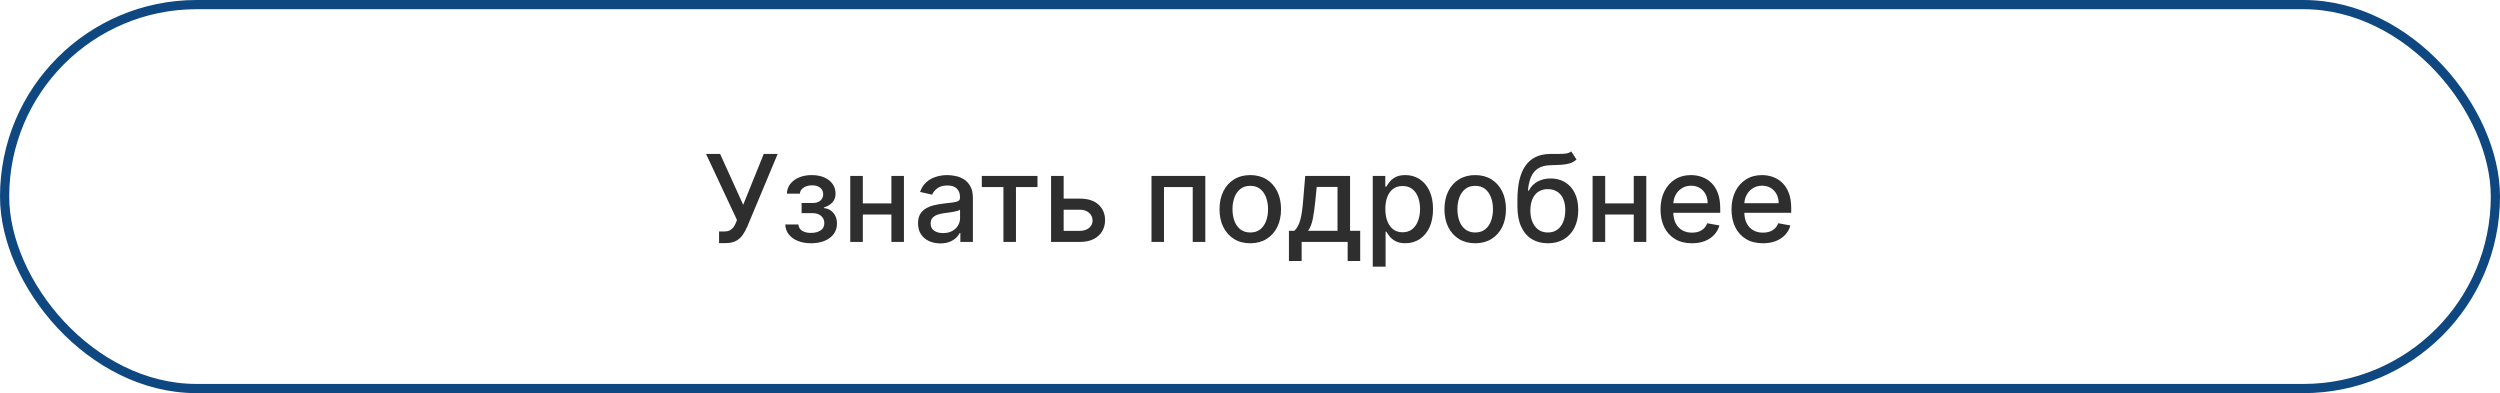
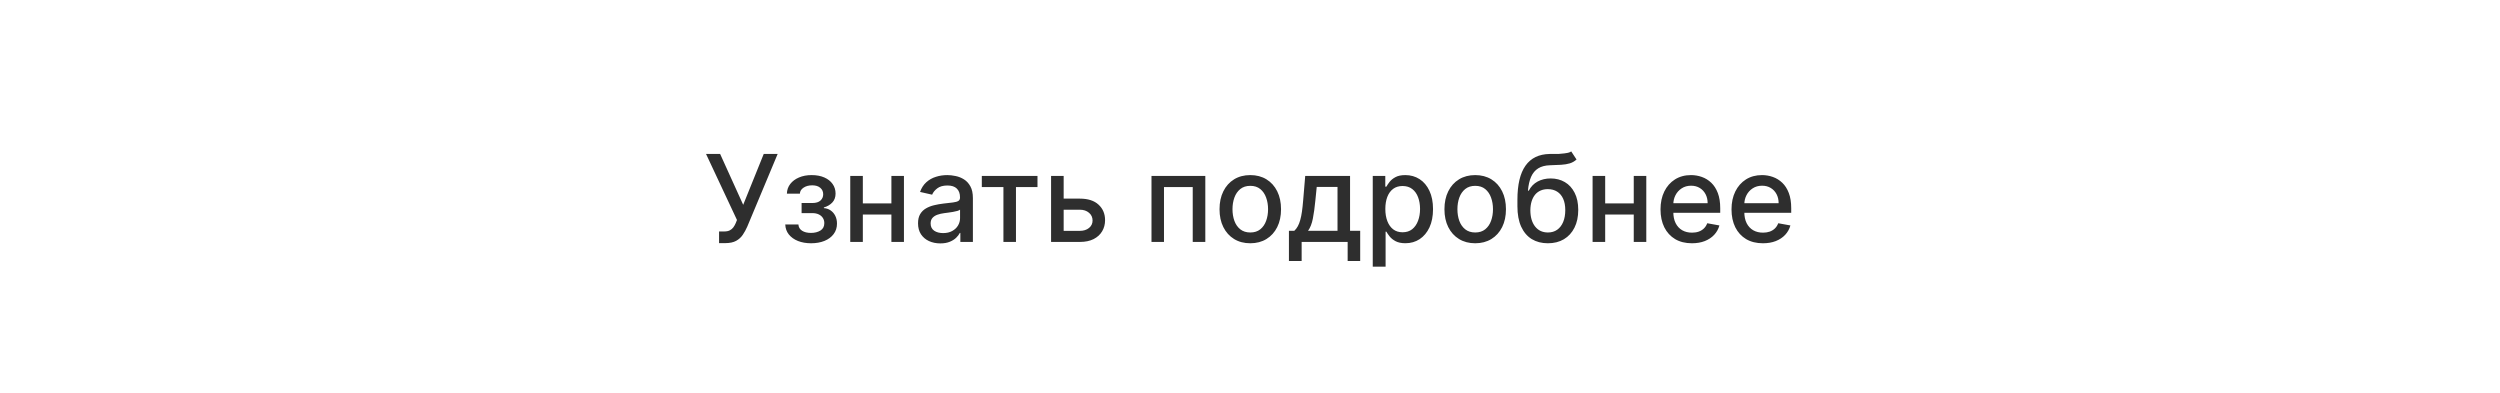
<svg xmlns="http://www.w3.org/2000/svg" width="248" height="39" viewBox="0 0 248 39" fill="none">
-   <rect x="0.457" y="0.457" width="247.086" height="38.086" rx="19.043" stroke="#0F4881" stroke-width="0.914" />
-   <path d="M71.331 24.119V22.96H71.855C72.073 22.96 72.254 22.923 72.396 22.849C72.541 22.776 72.659 22.676 72.75 22.551C72.843 22.423 72.921 22.284 72.984 22.134L73.108 21.822L70.039 15.273H71.437L73.725 20.318L75.762 15.273H77.143L74.126 22.487C73.998 22.777 73.85 23.046 73.683 23.293C73.518 23.54 73.298 23.74 73.022 23.893C72.747 24.044 72.382 24.119 71.927 24.119H71.331ZM77.898 22.27H79.202C79.219 22.537 79.34 22.743 79.565 22.888C79.792 23.033 80.086 23.105 80.447 23.105C80.813 23.105 81.126 23.027 81.384 22.871C81.643 22.712 81.772 22.466 81.772 22.134C81.772 21.935 81.722 21.761 81.623 21.614C81.526 21.463 81.388 21.347 81.21 21.264C81.033 21.182 80.825 21.141 80.583 21.141H79.518V20.139H80.583C80.944 20.139 81.214 20.057 81.393 19.892C81.572 19.727 81.661 19.521 81.661 19.274C81.661 19.007 81.565 18.793 81.371 18.631C81.181 18.466 80.915 18.384 80.575 18.384C80.228 18.384 79.94 18.462 79.71 18.618C79.479 18.771 79.359 18.97 79.347 19.215H78.06C78.069 18.848 78.18 18.527 78.393 18.251C78.609 17.973 78.898 17.757 79.262 17.604C79.629 17.447 80.045 17.369 80.511 17.369C80.996 17.369 81.417 17.447 81.772 17.604C82.127 17.76 82.401 17.976 82.594 18.251C82.79 18.527 82.888 18.844 82.888 19.202C82.888 19.562 82.781 19.858 82.565 20.088C82.352 20.315 82.073 20.479 81.729 20.578V20.646C81.982 20.663 82.207 20.74 82.403 20.876C82.599 21.013 82.752 21.193 82.863 21.418C82.974 21.642 83.029 21.896 83.029 22.18C83.029 22.581 82.918 22.928 82.697 23.22C82.478 23.513 82.174 23.739 81.785 23.898C81.398 24.054 80.957 24.132 80.46 24.132C79.977 24.132 79.543 24.057 79.16 23.906C78.779 23.753 78.477 23.537 78.252 23.259C78.031 22.98 77.913 22.651 77.898 22.27ZM88.781 20.178V21.281H85.235V20.178H88.781ZM85.593 17.454V24H84.345V17.454H85.593ZM89.671 17.454V24H88.427V17.454H89.671ZM93.281 24.145C92.866 24.145 92.491 24.068 92.156 23.915C91.821 23.759 91.555 23.533 91.359 23.237C91.166 22.942 91.069 22.579 91.069 22.151C91.069 21.781 91.14 21.477 91.282 21.239C91.424 21 91.616 20.811 91.858 20.672C92.099 20.533 92.369 20.428 92.667 20.357C92.966 20.285 93.269 20.232 93.579 20.195C93.971 20.149 94.289 20.112 94.534 20.084C94.778 20.053 94.956 20.003 95.066 19.935C95.177 19.866 95.233 19.756 95.233 19.602V19.572C95.233 19.2 95.127 18.912 94.917 18.707C94.71 18.503 94.4 18.401 93.988 18.401C93.559 18.401 93.221 18.496 92.974 18.686C92.73 18.874 92.561 19.082 92.467 19.312L91.269 19.04C91.412 18.642 91.619 18.321 91.892 18.077C92.167 17.829 92.484 17.651 92.842 17.54C93.2 17.426 93.576 17.369 93.971 17.369C94.233 17.369 94.51 17.401 94.802 17.463C95.098 17.523 95.373 17.634 95.629 17.796C95.887 17.957 96.099 18.189 96.264 18.49C96.429 18.788 96.511 19.176 96.511 19.653V24H95.267V23.105H95.216C95.133 23.27 95.01 23.432 94.845 23.591C94.68 23.75 94.468 23.882 94.21 23.987C93.951 24.092 93.642 24.145 93.281 24.145ZM93.558 23.122C93.91 23.122 94.211 23.053 94.461 22.913C94.714 22.774 94.906 22.592 95.037 22.368C95.17 22.141 95.237 21.898 95.237 21.639V20.796C95.191 20.841 95.103 20.884 94.973 20.923C94.845 20.96 94.698 20.993 94.534 21.021C94.369 21.047 94.209 21.071 94.052 21.094C93.896 21.114 93.765 21.131 93.66 21.145C93.413 21.176 93.187 21.229 92.983 21.303C92.781 21.376 92.619 21.483 92.497 21.622C92.377 21.759 92.318 21.94 92.318 22.168C92.318 22.483 92.434 22.722 92.667 22.884C92.9 23.043 93.197 23.122 93.558 23.122ZM97.396 18.554V17.454H102.919V18.554H100.784V24H99.54V18.554H97.396ZM105.225 19.704H107.126C107.927 19.704 108.544 19.903 108.975 20.301C109.407 20.699 109.623 21.212 109.623 21.84C109.623 22.249 109.527 22.616 109.333 22.943C109.14 23.27 108.858 23.528 108.485 23.719C108.113 23.906 107.66 24 107.126 24H104.267V17.454H105.515V22.901H107.126C107.493 22.901 107.794 22.805 108.029 22.615C108.265 22.422 108.383 22.176 108.383 21.878C108.383 21.562 108.265 21.305 108.029 21.107C107.794 20.905 107.493 20.804 107.126 20.804H105.225V19.704ZM114.228 24V17.454H119.567V24H118.319V18.554H115.468V24H114.228ZM124.028 24.132C123.414 24.132 122.879 23.991 122.421 23.71C121.964 23.429 121.609 23.035 121.356 22.53C121.103 22.024 120.977 21.433 120.977 20.757C120.977 20.078 121.103 19.484 121.356 18.976C121.609 18.467 121.964 18.072 122.421 17.791C122.879 17.51 123.414 17.369 124.028 17.369C124.641 17.369 125.177 17.51 125.634 17.791C126.092 18.072 126.447 18.467 126.7 18.976C126.952 19.484 127.079 20.078 127.079 20.757C127.079 21.433 126.952 22.024 126.7 22.53C126.447 23.035 126.092 23.429 125.634 23.71C125.177 23.991 124.641 24.132 124.028 24.132ZM124.032 23.062C124.43 23.062 124.759 22.957 125.021 22.747C125.282 22.537 125.475 22.257 125.6 21.908C125.728 21.558 125.792 21.173 125.792 20.753C125.792 20.335 125.728 19.952 125.6 19.602C125.475 19.25 125.282 18.967 125.021 18.754C124.759 18.541 124.43 18.435 124.032 18.435C123.631 18.435 123.299 18.541 123.035 18.754C122.773 18.967 122.579 19.25 122.451 19.602C122.326 19.952 122.263 20.335 122.263 20.753C122.263 21.173 122.326 21.558 122.451 21.908C122.579 22.257 122.773 22.537 123.035 22.747C123.299 22.957 123.631 23.062 124.032 23.062ZM127.862 25.888V22.896H128.395C128.531 22.771 128.646 22.622 128.74 22.449C128.836 22.276 128.917 22.07 128.983 21.831C129.051 21.592 129.108 21.314 129.153 20.996C129.199 20.675 129.238 20.308 129.272 19.896L129.477 17.454H133.926V22.896H134.931V25.888H133.687V24H129.123V25.888H127.862ZM129.758 22.896H132.681V18.546H130.619L130.483 19.896C130.417 20.584 130.335 21.18 130.235 21.686C130.136 22.189 129.977 22.592 129.758 22.896ZM136.177 26.454V17.454H137.421V18.516H137.528C137.602 18.379 137.708 18.222 137.847 18.043C137.987 17.864 138.18 17.707 138.427 17.574C138.674 17.438 139.001 17.369 139.407 17.369C139.935 17.369 140.407 17.503 140.822 17.77C141.237 18.037 141.562 18.422 141.798 18.925C142.036 19.428 142.156 20.033 142.156 20.74C142.156 21.447 142.038 22.054 141.802 22.56C141.566 23.062 141.242 23.45 140.83 23.723C140.418 23.993 139.948 24.128 139.42 24.128C139.022 24.128 138.697 24.061 138.444 23.928C138.194 23.794 137.998 23.638 137.856 23.459C137.714 23.28 137.604 23.121 137.528 22.982H137.451V26.454H136.177ZM137.425 20.727C137.425 21.188 137.492 21.591 137.626 21.938C137.759 22.284 137.952 22.555 138.205 22.751C138.458 22.945 138.768 23.041 139.134 23.041C139.515 23.041 139.833 22.94 140.089 22.739C140.344 22.534 140.538 22.257 140.668 21.908C140.802 21.558 140.869 21.165 140.869 20.727C140.869 20.296 140.803 19.908 140.673 19.564C140.545 19.22 140.352 18.949 140.093 18.75C139.837 18.551 139.518 18.452 139.134 18.452C138.765 18.452 138.452 18.547 138.197 18.737C137.944 18.928 137.752 19.193 137.621 19.534C137.491 19.875 137.425 20.273 137.425 20.727ZM146.34 24.132C145.727 24.132 145.191 23.991 144.734 23.71C144.276 23.429 143.921 23.035 143.668 22.53C143.415 22.024 143.289 21.433 143.289 20.757C143.289 20.078 143.415 19.484 143.668 18.976C143.921 18.467 144.276 18.072 144.734 17.791C145.191 17.51 145.727 17.369 146.34 17.369C146.954 17.369 147.489 17.51 147.947 17.791C148.404 18.072 148.759 18.467 149.012 18.976C149.265 19.484 149.391 20.078 149.391 20.757C149.391 21.433 149.265 22.024 149.012 22.53C148.759 23.035 148.404 23.429 147.947 23.71C147.489 23.991 146.954 24.132 146.34 24.132ZM146.344 23.062C146.742 23.062 147.072 22.957 147.333 22.747C147.594 22.537 147.788 22.257 147.913 21.908C148.04 21.558 148.104 21.173 148.104 20.753C148.104 20.335 148.04 19.952 147.913 19.602C147.788 19.25 147.594 18.967 147.333 18.754C147.072 18.541 146.742 18.435 146.344 18.435C145.944 18.435 145.612 18.541 145.347 18.754C145.086 18.967 144.891 19.25 144.763 19.602C144.638 19.952 144.576 20.335 144.576 20.753C144.576 21.173 144.638 21.558 144.763 21.908C144.891 22.257 145.086 22.537 145.347 22.747C145.612 22.957 145.944 23.062 146.344 23.062ZM155.863 15.017L156.392 15.822C156.196 16.001 155.973 16.129 155.723 16.206C155.475 16.28 155.19 16.327 154.866 16.347C154.542 16.364 154.172 16.379 153.754 16.393C153.282 16.408 152.895 16.51 152.591 16.7C152.287 16.888 152.052 17.166 151.887 17.535C151.725 17.902 151.62 18.362 151.572 18.916H151.653C151.866 18.51 152.162 18.206 152.539 18.004C152.92 17.803 153.348 17.702 153.822 17.702C154.35 17.702 154.821 17.822 155.233 18.064C155.645 18.305 155.968 18.659 156.204 19.125C156.443 19.588 156.562 20.155 156.562 20.825C156.562 21.504 156.437 22.091 156.187 22.585C155.94 23.079 155.591 23.462 155.139 23.732C154.69 23.999 154.16 24.132 153.549 24.132C152.939 24.132 152.406 23.994 151.951 23.719C151.5 23.44 151.149 23.028 150.899 22.483C150.652 21.938 150.528 21.264 150.528 20.463V19.815C150.528 18.318 150.795 17.192 151.329 16.436C151.863 15.68 152.662 15.293 153.724 15.273C154.068 15.264 154.375 15.263 154.645 15.268C154.914 15.271 155.15 15.258 155.352 15.23C155.556 15.199 155.727 15.128 155.863 15.017ZM153.554 23.062C153.909 23.062 154.214 22.973 154.47 22.794C154.728 22.612 154.927 22.355 155.066 22.023C155.206 21.69 155.275 21.298 155.275 20.847C155.275 20.403 155.206 20.027 155.066 19.717C154.927 19.408 154.728 19.172 154.47 19.01C154.211 18.845 153.902 18.763 153.541 18.763C153.274 18.763 153.035 18.81 152.825 18.903C152.615 18.994 152.434 19.129 152.284 19.308C152.136 19.487 152.021 19.706 151.939 19.965C151.859 20.22 151.816 20.514 151.811 20.847C151.811 21.523 151.966 22.061 152.275 22.462C152.588 22.862 153.014 23.062 153.554 23.062ZM162.422 20.178V21.281H158.876V20.178H162.422ZM159.234 17.454V24H157.985V17.454H159.234ZM163.312 17.454V24H162.068V17.454H163.312ZM167.838 24.132C167.193 24.132 166.637 23.994 166.172 23.719C165.708 23.44 165.35 23.05 165.098 22.547C164.848 22.041 164.723 21.449 164.723 20.77C164.723 20.099 164.848 19.509 165.098 18.997C165.35 18.486 165.703 18.087 166.154 17.8C166.609 17.513 167.14 17.369 167.748 17.369C168.118 17.369 168.475 17.43 168.822 17.553C169.169 17.675 169.48 17.866 169.755 18.128C170.031 18.389 170.248 18.729 170.407 19.146C170.566 19.561 170.646 20.065 170.646 20.659V21.111H165.443V20.156H169.397C169.397 19.821 169.329 19.524 169.193 19.266C169.056 19.004 168.865 18.798 168.618 18.648C168.373 18.497 168.086 18.422 167.757 18.422C167.399 18.422 167.086 18.51 166.819 18.686C166.555 18.859 166.35 19.087 166.206 19.368C166.064 19.646 165.993 19.949 165.993 20.276V21.021C165.993 21.459 166.069 21.831 166.223 22.138C166.379 22.445 166.596 22.679 166.875 22.841C167.153 23 167.478 23.079 167.85 23.079C168.092 23.079 168.312 23.046 168.511 22.977C168.71 22.906 168.882 22.801 169.027 22.662C169.172 22.523 169.282 22.351 169.359 22.146L170.565 22.364C170.468 22.719 170.295 23.03 170.045 23.297C169.798 23.561 169.487 23.767 169.112 23.915C168.74 24.06 168.315 24.132 167.838 24.132ZM174.881 24.132C174.236 24.132 173.68 23.994 173.214 23.719C172.751 23.44 172.393 23.05 172.141 22.547C171.891 22.041 171.766 21.449 171.766 20.77C171.766 20.099 171.891 19.509 172.141 18.997C172.393 18.486 172.746 18.087 173.197 17.8C173.652 17.513 174.183 17.369 174.791 17.369C175.161 17.369 175.518 17.43 175.865 17.553C176.212 17.675 176.523 17.866 176.798 18.128C177.074 18.389 177.291 18.729 177.45 19.146C177.609 19.561 177.689 20.065 177.689 20.659V21.111H172.486V20.156H176.44C176.44 19.821 176.372 19.524 176.236 19.266C176.099 19.004 175.908 18.798 175.661 18.648C175.416 18.497 175.129 18.422 174.8 18.422C174.442 18.422 174.129 18.51 173.862 18.686C173.598 18.859 173.393 19.087 173.249 19.368C173.107 19.646 173.036 19.949 173.036 20.276V21.021C173.036 21.459 173.112 21.831 173.266 22.138C173.422 22.445 173.639 22.679 173.918 22.841C174.196 23 174.521 23.079 174.893 23.079C175.135 23.079 175.355 23.046 175.554 22.977C175.753 22.906 175.925 22.801 176.07 22.662C176.214 22.523 176.325 22.351 176.402 22.146L177.608 22.364C177.511 22.719 177.338 23.03 177.088 23.297C176.841 23.561 176.53 23.767 176.155 23.915C175.783 24.06 175.358 24.132 174.881 24.132Z" fill="#2E2E2E" />
+   <path d="M71.331 24.119V22.96H71.855C72.073 22.96 72.254 22.923 72.396 22.849C72.541 22.776 72.659 22.676 72.75 22.551C72.843 22.423 72.921 22.284 72.984 22.134L73.108 21.822L70.039 15.273H71.437L73.725 20.318L75.762 15.273H77.143L74.126 22.487C73.998 22.777 73.85 23.046 73.683 23.293C73.518 23.54 73.298 23.74 73.022 23.893C72.747 24.044 72.382 24.119 71.927 24.119H71.331ZM77.898 22.27H79.202C79.219 22.537 79.34 22.743 79.565 22.888C79.792 23.033 80.086 23.105 80.447 23.105C80.813 23.105 81.126 23.027 81.384 22.871C81.643 22.712 81.772 22.466 81.772 22.134C81.772 21.935 81.722 21.761 81.623 21.614C81.526 21.463 81.388 21.347 81.21 21.264C81.033 21.182 80.825 21.141 80.583 21.141H79.518V20.139H80.583C80.944 20.139 81.214 20.057 81.393 19.892C81.572 19.727 81.661 19.521 81.661 19.274C81.661 19.007 81.565 18.793 81.371 18.631C81.181 18.466 80.915 18.384 80.575 18.384C80.228 18.384 79.94 18.462 79.71 18.618C79.479 18.771 79.359 18.97 79.347 19.215H78.06C78.069 18.848 78.18 18.527 78.393 18.251C78.609 17.973 78.898 17.757 79.262 17.604C79.629 17.447 80.045 17.369 80.511 17.369C80.996 17.369 81.417 17.447 81.772 17.604C82.127 17.76 82.401 17.976 82.594 18.251C82.79 18.527 82.888 18.844 82.888 19.202C82.888 19.562 82.781 19.858 82.565 20.088C82.352 20.315 82.073 20.479 81.729 20.578V20.646C81.982 20.663 82.207 20.74 82.403 20.876C82.599 21.013 82.752 21.193 82.863 21.418C82.974 21.642 83.029 21.896 83.029 22.18C83.029 22.581 82.918 22.928 82.697 23.22C82.478 23.513 82.174 23.739 81.785 23.898C81.398 24.054 80.957 24.132 80.46 24.132C79.977 24.132 79.543 24.057 79.16 23.906C78.779 23.753 78.477 23.537 78.252 23.259C78.031 22.98 77.913 22.651 77.898 22.27ZM88.781 20.178V21.281H85.235V20.178H88.781ZM85.593 17.454V24H84.345V17.454H85.593ZM89.671 17.454V24H88.427V17.454H89.671ZM93.281 24.145C92.866 24.145 92.491 24.068 92.156 23.915C91.821 23.759 91.555 23.533 91.359 23.237C91.166 22.942 91.069 22.579 91.069 22.151C91.069 21.781 91.14 21.477 91.282 21.239C91.424 21 91.616 20.811 91.858 20.672C92.099 20.533 92.369 20.428 92.667 20.357C92.966 20.285 93.269 20.232 93.579 20.195C93.971 20.149 94.289 20.112 94.534 20.084C94.778 20.053 94.956 20.003 95.066 19.935C95.177 19.866 95.233 19.756 95.233 19.602V19.572C95.233 19.2 95.127 18.912 94.917 18.707C94.71 18.503 94.4 18.401 93.988 18.401C93.559 18.401 93.221 18.496 92.974 18.686C92.73 18.874 92.561 19.082 92.467 19.312L91.269 19.04C91.412 18.642 91.619 18.321 91.892 18.077C92.167 17.829 92.484 17.651 92.842 17.54C93.2 17.426 93.576 17.369 93.971 17.369C94.233 17.369 94.51 17.401 94.802 17.463C95.098 17.523 95.373 17.634 95.629 17.796C95.887 17.957 96.099 18.189 96.264 18.49C96.429 18.788 96.511 19.176 96.511 19.653V24H95.267V23.105H95.216C95.133 23.27 95.01 23.432 94.845 23.591C94.68 23.75 94.468 23.882 94.21 23.987C93.951 24.092 93.642 24.145 93.281 24.145ZM93.558 23.122C93.91 23.122 94.211 23.053 94.461 22.913C94.714 22.774 94.906 22.592 95.037 22.368C95.17 22.141 95.237 21.898 95.237 21.639V20.796C95.191 20.841 95.103 20.884 94.973 20.923C94.845 20.96 94.698 20.993 94.534 21.021C94.369 21.047 94.209 21.071 94.052 21.094C93.896 21.114 93.765 21.131 93.66 21.145C93.413 21.176 93.187 21.229 92.983 21.303C92.781 21.376 92.619 21.483 92.497 21.622C92.377 21.759 92.318 21.94 92.318 22.168C92.318 22.483 92.434 22.722 92.667 22.884C92.9 23.043 93.197 23.122 93.558 23.122ZM97.396 18.554V17.454H102.919V18.554H100.784V24H99.54V18.554H97.396ZM105.225 19.704H107.126C107.927 19.704 108.544 19.903 108.975 20.301C109.407 20.699 109.623 21.212 109.623 21.84C109.623 22.249 109.527 22.616 109.333 22.943C109.14 23.27 108.858 23.528 108.485 23.719C108.113 23.906 107.66 24 107.126 24H104.267V17.454H105.515V22.901H107.126C107.493 22.901 107.794 22.805 108.029 22.615C108.265 22.422 108.383 22.176 108.383 21.878C108.383 21.562 108.265 21.305 108.029 21.107C107.794 20.905 107.493 20.804 107.126 20.804H105.225V19.704ZM114.228 24V17.454H119.567V24H118.319V18.554H115.468V24H114.228ZM124.028 24.132C123.414 24.132 122.879 23.991 122.421 23.71C121.964 23.429 121.609 23.035 121.356 22.53C121.103 22.024 120.977 21.433 120.977 20.757C120.977 20.078 121.103 19.484 121.356 18.976C121.609 18.467 121.964 18.072 122.421 17.791C122.879 17.51 123.414 17.369 124.028 17.369C124.641 17.369 125.177 17.51 125.634 17.791C126.092 18.072 126.447 18.467 126.7 18.976C126.952 19.484 127.079 20.078 127.079 20.757C127.079 21.433 126.952 22.024 126.7 22.53C126.447 23.035 126.092 23.429 125.634 23.71C125.177 23.991 124.641 24.132 124.028 24.132ZM124.032 23.062C124.43 23.062 124.759 22.957 125.021 22.747C125.282 22.537 125.475 22.257 125.6 21.908C125.728 21.558 125.792 21.173 125.792 20.753C125.792 20.335 125.728 19.952 125.6 19.602C125.475 19.25 125.282 18.967 125.021 18.754C124.759 18.541 124.43 18.435 124.032 18.435C123.631 18.435 123.299 18.541 123.035 18.754C122.773 18.967 122.579 19.25 122.451 19.602C122.326 19.952 122.263 20.335 122.263 20.753C122.263 21.173 122.326 21.558 122.451 21.908C122.579 22.257 122.773 22.537 123.035 22.747C123.299 22.957 123.631 23.062 124.032 23.062ZM127.862 25.888V22.896H128.395C128.531 22.771 128.646 22.622 128.74 22.449C128.836 22.276 128.917 22.07 128.983 21.831C129.051 21.592 129.108 21.314 129.153 20.996C129.199 20.675 129.238 20.308 129.272 19.896L129.477 17.454H133.926V22.896H134.931V25.888H133.687V24H129.123V25.888H127.862ZM129.758 22.896H132.681V18.546H130.619L130.483 19.896C130.417 20.584 130.335 21.18 130.235 21.686C130.136 22.189 129.977 22.592 129.758 22.896ZM136.177 26.454V17.454H137.421V18.516H137.528C137.602 18.379 137.708 18.222 137.847 18.043C137.987 17.864 138.18 17.707 138.427 17.574C138.674 17.438 139.001 17.369 139.407 17.369C139.935 17.369 140.407 17.503 140.822 17.77C141.237 18.037 141.562 18.422 141.798 18.925C142.036 19.428 142.156 20.033 142.156 20.74C142.156 21.447 142.038 22.054 141.802 22.56C141.566 23.062 141.242 23.45 140.83 23.723C140.418 23.993 139.948 24.128 139.42 24.128C139.022 24.128 138.697 24.061 138.444 23.928C138.194 23.794 137.998 23.638 137.856 23.459C137.714 23.28 137.604 23.121 137.528 22.982H137.451V26.454H136.177ZM137.425 20.727C137.425 21.188 137.492 21.591 137.626 21.938C137.759 22.284 137.952 22.555 138.205 22.751C138.458 22.945 138.768 23.041 139.134 23.041C139.515 23.041 139.833 22.94 140.089 22.739C140.344 22.534 140.538 22.257 140.668 21.908C140.802 21.558 140.869 21.165 140.869 20.727C140.869 20.296 140.803 19.908 140.673 19.564C140.545 19.22 140.352 18.949 140.093 18.75C139.837 18.551 139.518 18.452 139.134 18.452C138.765 18.452 138.452 18.547 138.197 18.737C137.944 18.928 137.752 19.193 137.621 19.534C137.491 19.875 137.425 20.273 137.425 20.727ZM146.34 24.132C145.727 24.132 145.191 23.991 144.734 23.71C144.276 23.429 143.921 23.035 143.668 22.53C143.415 22.024 143.289 21.433 143.289 20.757C143.289 20.078 143.415 19.484 143.668 18.976C143.921 18.467 144.276 18.072 144.734 17.791C145.191 17.51 145.727 17.369 146.34 17.369C146.954 17.369 147.489 17.51 147.947 17.791C148.404 18.072 148.759 18.467 149.012 18.976C149.265 19.484 149.391 20.078 149.391 20.757C149.391 21.433 149.265 22.024 149.012 22.53C148.759 23.035 148.404 23.429 147.947 23.71C147.489 23.991 146.954 24.132 146.34 24.132ZM146.344 23.062C146.742 23.062 147.072 22.957 147.333 22.747C147.594 22.537 147.788 22.257 147.913 21.908C148.04 21.558 148.104 21.173 148.104 20.753C148.104 20.335 148.04 19.952 147.913 19.602C147.788 19.25 147.594 18.967 147.333 18.754C147.072 18.541 146.742 18.435 146.344 18.435C145.944 18.435 145.612 18.541 145.347 18.754C145.086 18.967 144.891 19.25 144.763 19.602C144.638 19.952 144.576 20.335 144.576 20.753C144.576 21.173 144.638 21.558 144.763 21.908C144.891 22.257 145.086 22.537 145.347 22.747C145.612 22.957 145.944 23.062 146.344 23.062ZM155.863 15.017L156.392 15.822C156.196 16.001 155.973 16.129 155.723 16.206C155.475 16.28 155.19 16.327 154.866 16.347C154.542 16.364 154.172 16.379 153.754 16.393C153.282 16.408 152.895 16.51 152.591 16.7C152.287 16.888 152.052 17.166 151.887 17.535C151.725 17.902 151.62 18.362 151.572 18.916H151.653C151.866 18.51 152.162 18.206 152.539 18.004C152.92 17.803 153.348 17.702 153.822 17.702C154.35 17.702 154.821 17.822 155.233 18.064C155.645 18.305 155.968 18.659 156.204 19.125C156.443 19.588 156.562 20.155 156.562 20.825C156.562 21.504 156.437 22.091 156.187 22.585C155.94 23.079 155.591 23.462 155.139 23.732C154.69 23.999 154.16 24.132 153.549 24.132C152.939 24.132 152.406 23.994 151.951 23.719C151.5 23.44 151.149 23.028 150.899 22.483C150.652 21.938 150.528 21.264 150.528 20.463V19.815C150.528 18.318 150.795 17.192 151.329 16.436C151.863 15.68 152.662 15.293 153.724 15.273C154.068 15.264 154.375 15.263 154.645 15.268C155.556 15.199 155.727 15.128 155.863 15.017ZM153.554 23.062C153.909 23.062 154.214 22.973 154.47 22.794C154.728 22.612 154.927 22.355 155.066 22.023C155.206 21.69 155.275 21.298 155.275 20.847C155.275 20.403 155.206 20.027 155.066 19.717C154.927 19.408 154.728 19.172 154.47 19.01C154.211 18.845 153.902 18.763 153.541 18.763C153.274 18.763 153.035 18.81 152.825 18.903C152.615 18.994 152.434 19.129 152.284 19.308C152.136 19.487 152.021 19.706 151.939 19.965C151.859 20.22 151.816 20.514 151.811 20.847C151.811 21.523 151.966 22.061 152.275 22.462C152.588 22.862 153.014 23.062 153.554 23.062ZM162.422 20.178V21.281H158.876V20.178H162.422ZM159.234 17.454V24H157.985V17.454H159.234ZM163.312 17.454V24H162.068V17.454H163.312ZM167.838 24.132C167.193 24.132 166.637 23.994 166.172 23.719C165.708 23.44 165.35 23.05 165.098 22.547C164.848 22.041 164.723 21.449 164.723 20.77C164.723 20.099 164.848 19.509 165.098 18.997C165.35 18.486 165.703 18.087 166.154 17.8C166.609 17.513 167.14 17.369 167.748 17.369C168.118 17.369 168.475 17.43 168.822 17.553C169.169 17.675 169.48 17.866 169.755 18.128C170.031 18.389 170.248 18.729 170.407 19.146C170.566 19.561 170.646 20.065 170.646 20.659V21.111H165.443V20.156H169.397C169.397 19.821 169.329 19.524 169.193 19.266C169.056 19.004 168.865 18.798 168.618 18.648C168.373 18.497 168.086 18.422 167.757 18.422C167.399 18.422 167.086 18.51 166.819 18.686C166.555 18.859 166.35 19.087 166.206 19.368C166.064 19.646 165.993 19.949 165.993 20.276V21.021C165.993 21.459 166.069 21.831 166.223 22.138C166.379 22.445 166.596 22.679 166.875 22.841C167.153 23 167.478 23.079 167.85 23.079C168.092 23.079 168.312 23.046 168.511 22.977C168.71 22.906 168.882 22.801 169.027 22.662C169.172 22.523 169.282 22.351 169.359 22.146L170.565 22.364C170.468 22.719 170.295 23.03 170.045 23.297C169.798 23.561 169.487 23.767 169.112 23.915C168.74 24.06 168.315 24.132 167.838 24.132ZM174.881 24.132C174.236 24.132 173.68 23.994 173.214 23.719C172.751 23.44 172.393 23.05 172.141 22.547C171.891 22.041 171.766 21.449 171.766 20.77C171.766 20.099 171.891 19.509 172.141 18.997C172.393 18.486 172.746 18.087 173.197 17.8C173.652 17.513 174.183 17.369 174.791 17.369C175.161 17.369 175.518 17.43 175.865 17.553C176.212 17.675 176.523 17.866 176.798 18.128C177.074 18.389 177.291 18.729 177.45 19.146C177.609 19.561 177.689 20.065 177.689 20.659V21.111H172.486V20.156H176.44C176.44 19.821 176.372 19.524 176.236 19.266C176.099 19.004 175.908 18.798 175.661 18.648C175.416 18.497 175.129 18.422 174.8 18.422C174.442 18.422 174.129 18.51 173.862 18.686C173.598 18.859 173.393 19.087 173.249 19.368C173.107 19.646 173.036 19.949 173.036 20.276V21.021C173.036 21.459 173.112 21.831 173.266 22.138C173.422 22.445 173.639 22.679 173.918 22.841C174.196 23 174.521 23.079 174.893 23.079C175.135 23.079 175.355 23.046 175.554 22.977C175.753 22.906 175.925 22.801 176.07 22.662C176.214 22.523 176.325 22.351 176.402 22.146L177.608 22.364C177.511 22.719 177.338 23.03 177.088 23.297C176.841 23.561 176.53 23.767 176.155 23.915C175.783 24.06 175.358 24.132 174.881 24.132Z" fill="#2E2E2E" />
</svg>